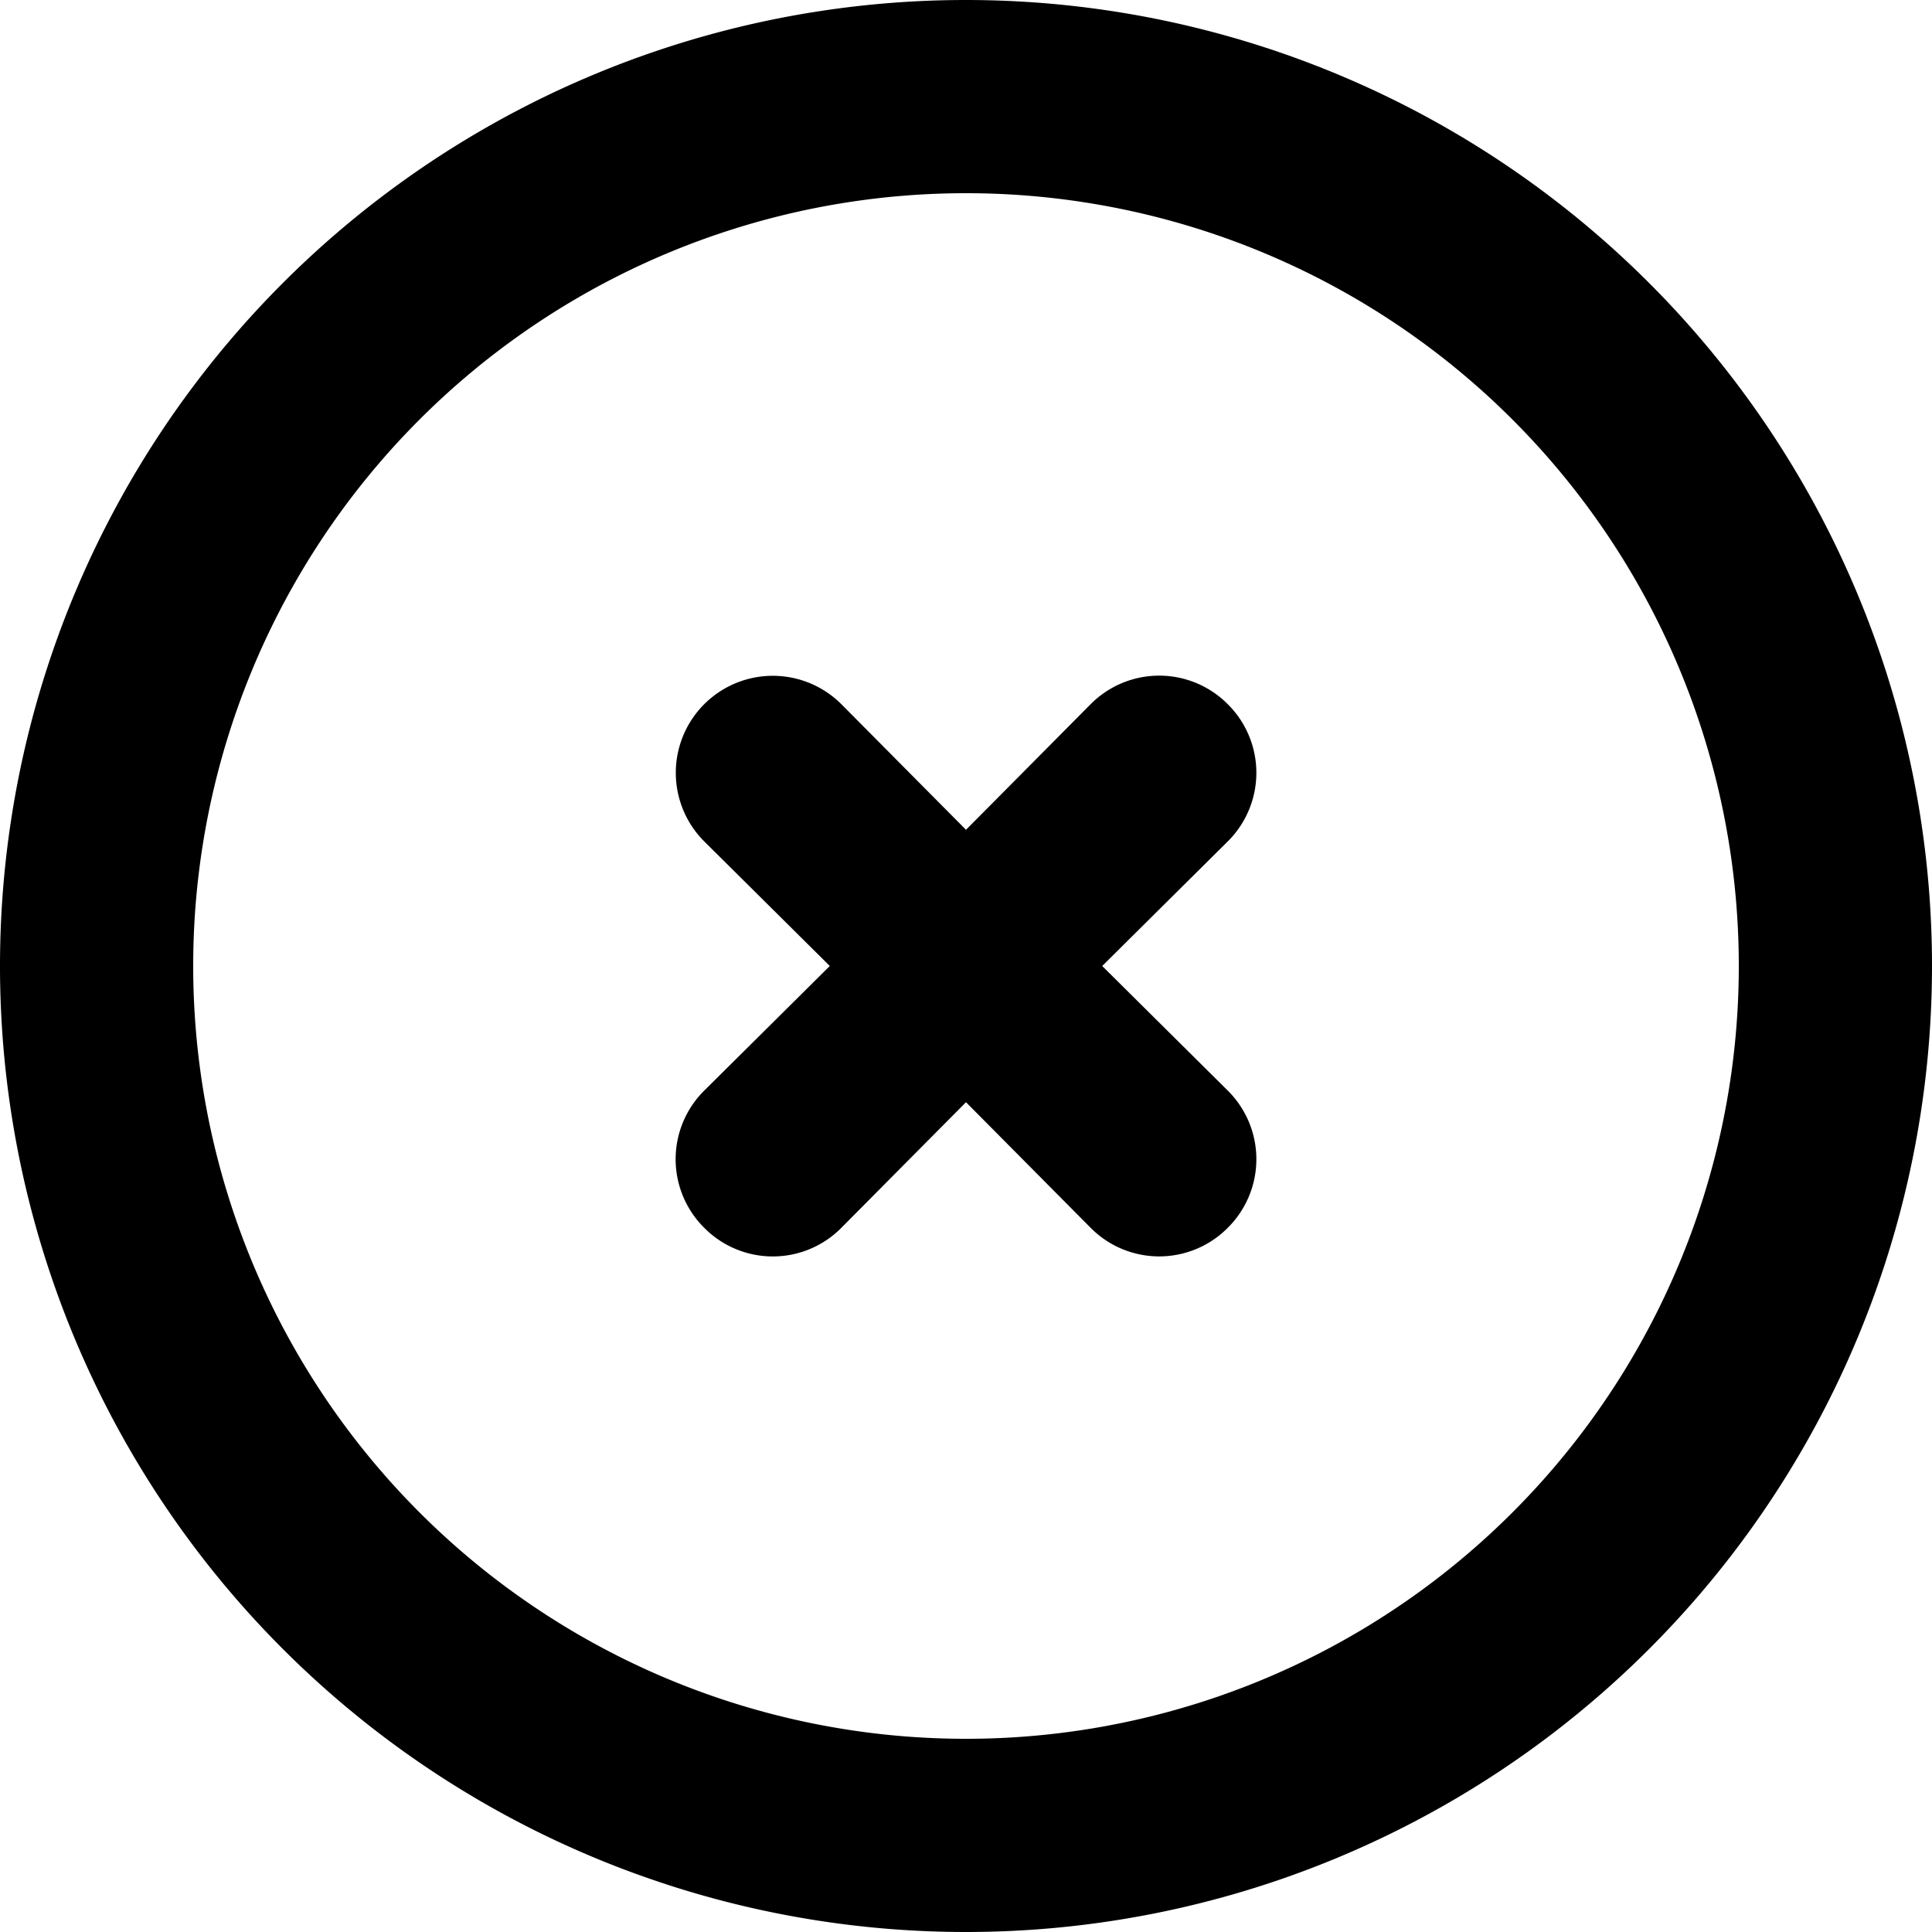
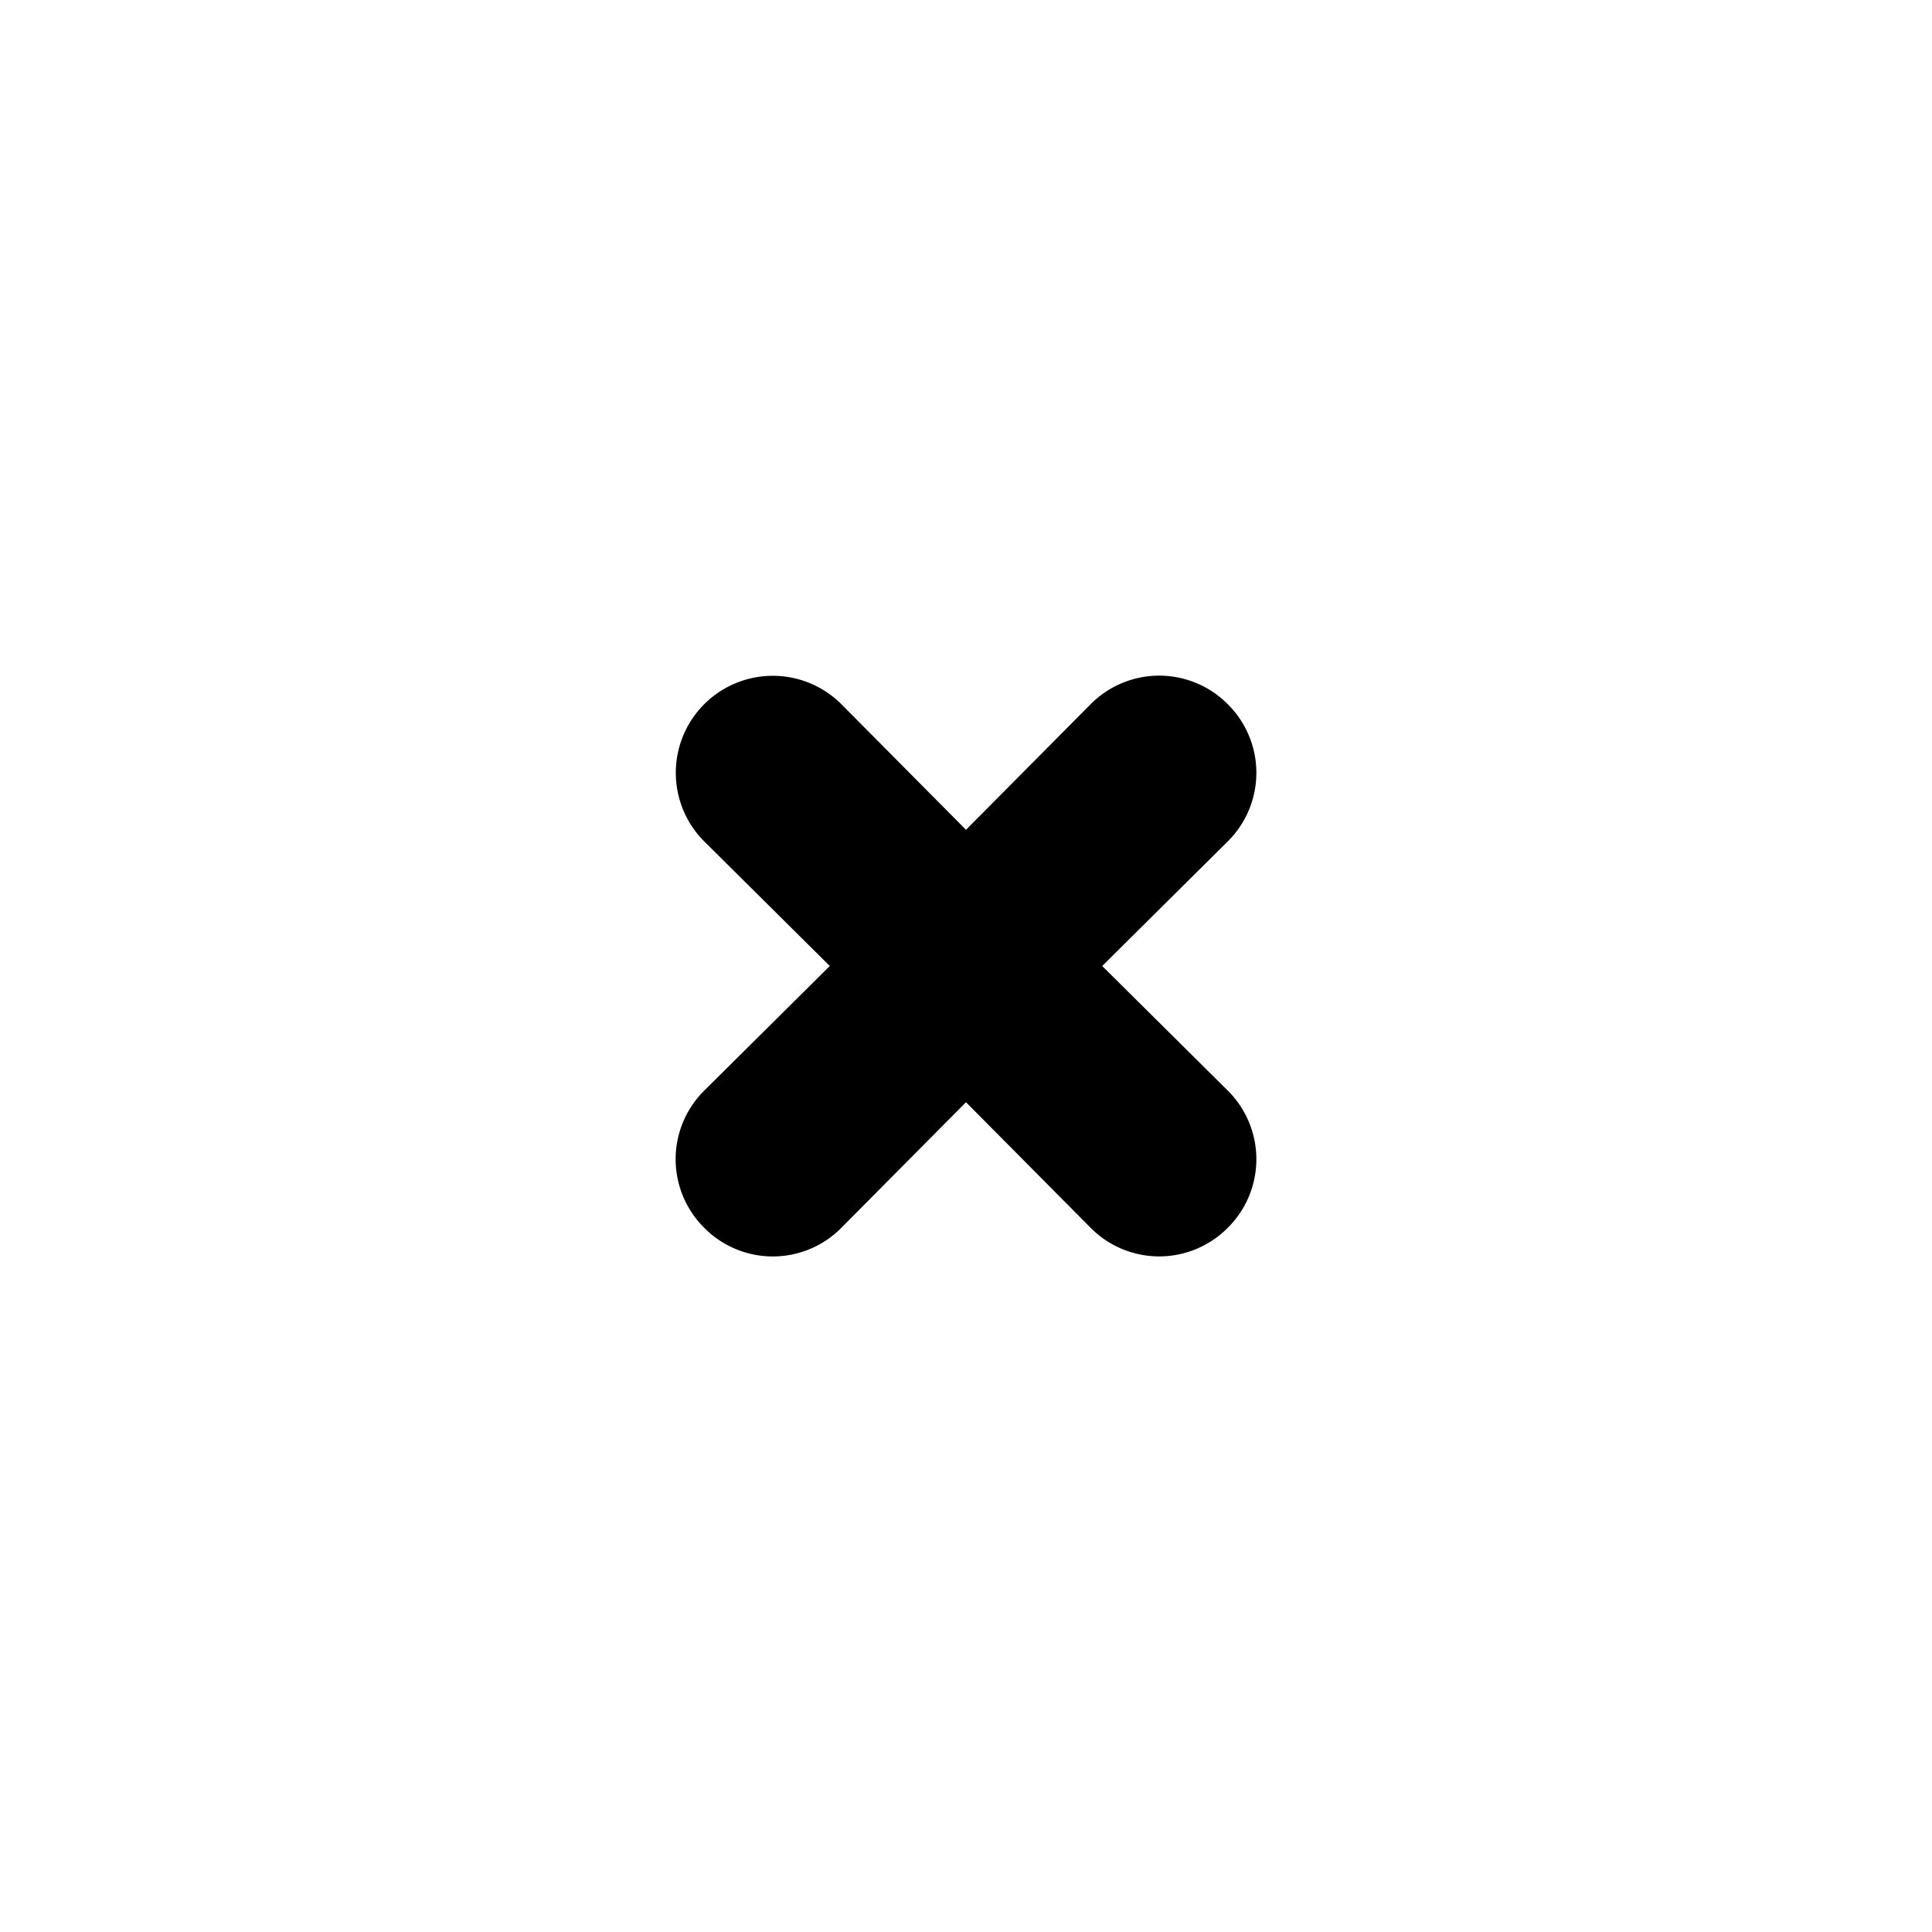
<svg xmlns="http://www.w3.org/2000/svg" width="20" height="20" fill="none">
-   <path d="M10 0a10 10 0 100 20 10 10 0 000-20zm0 18a8 8 0 110-16 8 8 0 010 16z" fill="#000" />
  <path d="M12.71 7.29a1 1 0 00-1.42 0L10 8.59l-1.29-1.3a1.004 1.004 0 00-1.42 1.42L8.59 10l-1.3 1.29a1 1 0 000 1.42.998.998 0 001.42 0l1.29-1.3 1.29 1.3a.999.999 0 001.42 0 1 1 0 000-1.42L11.41 10l1.3-1.29a1 1 0 000-1.42z" fill="#000" />
</svg>